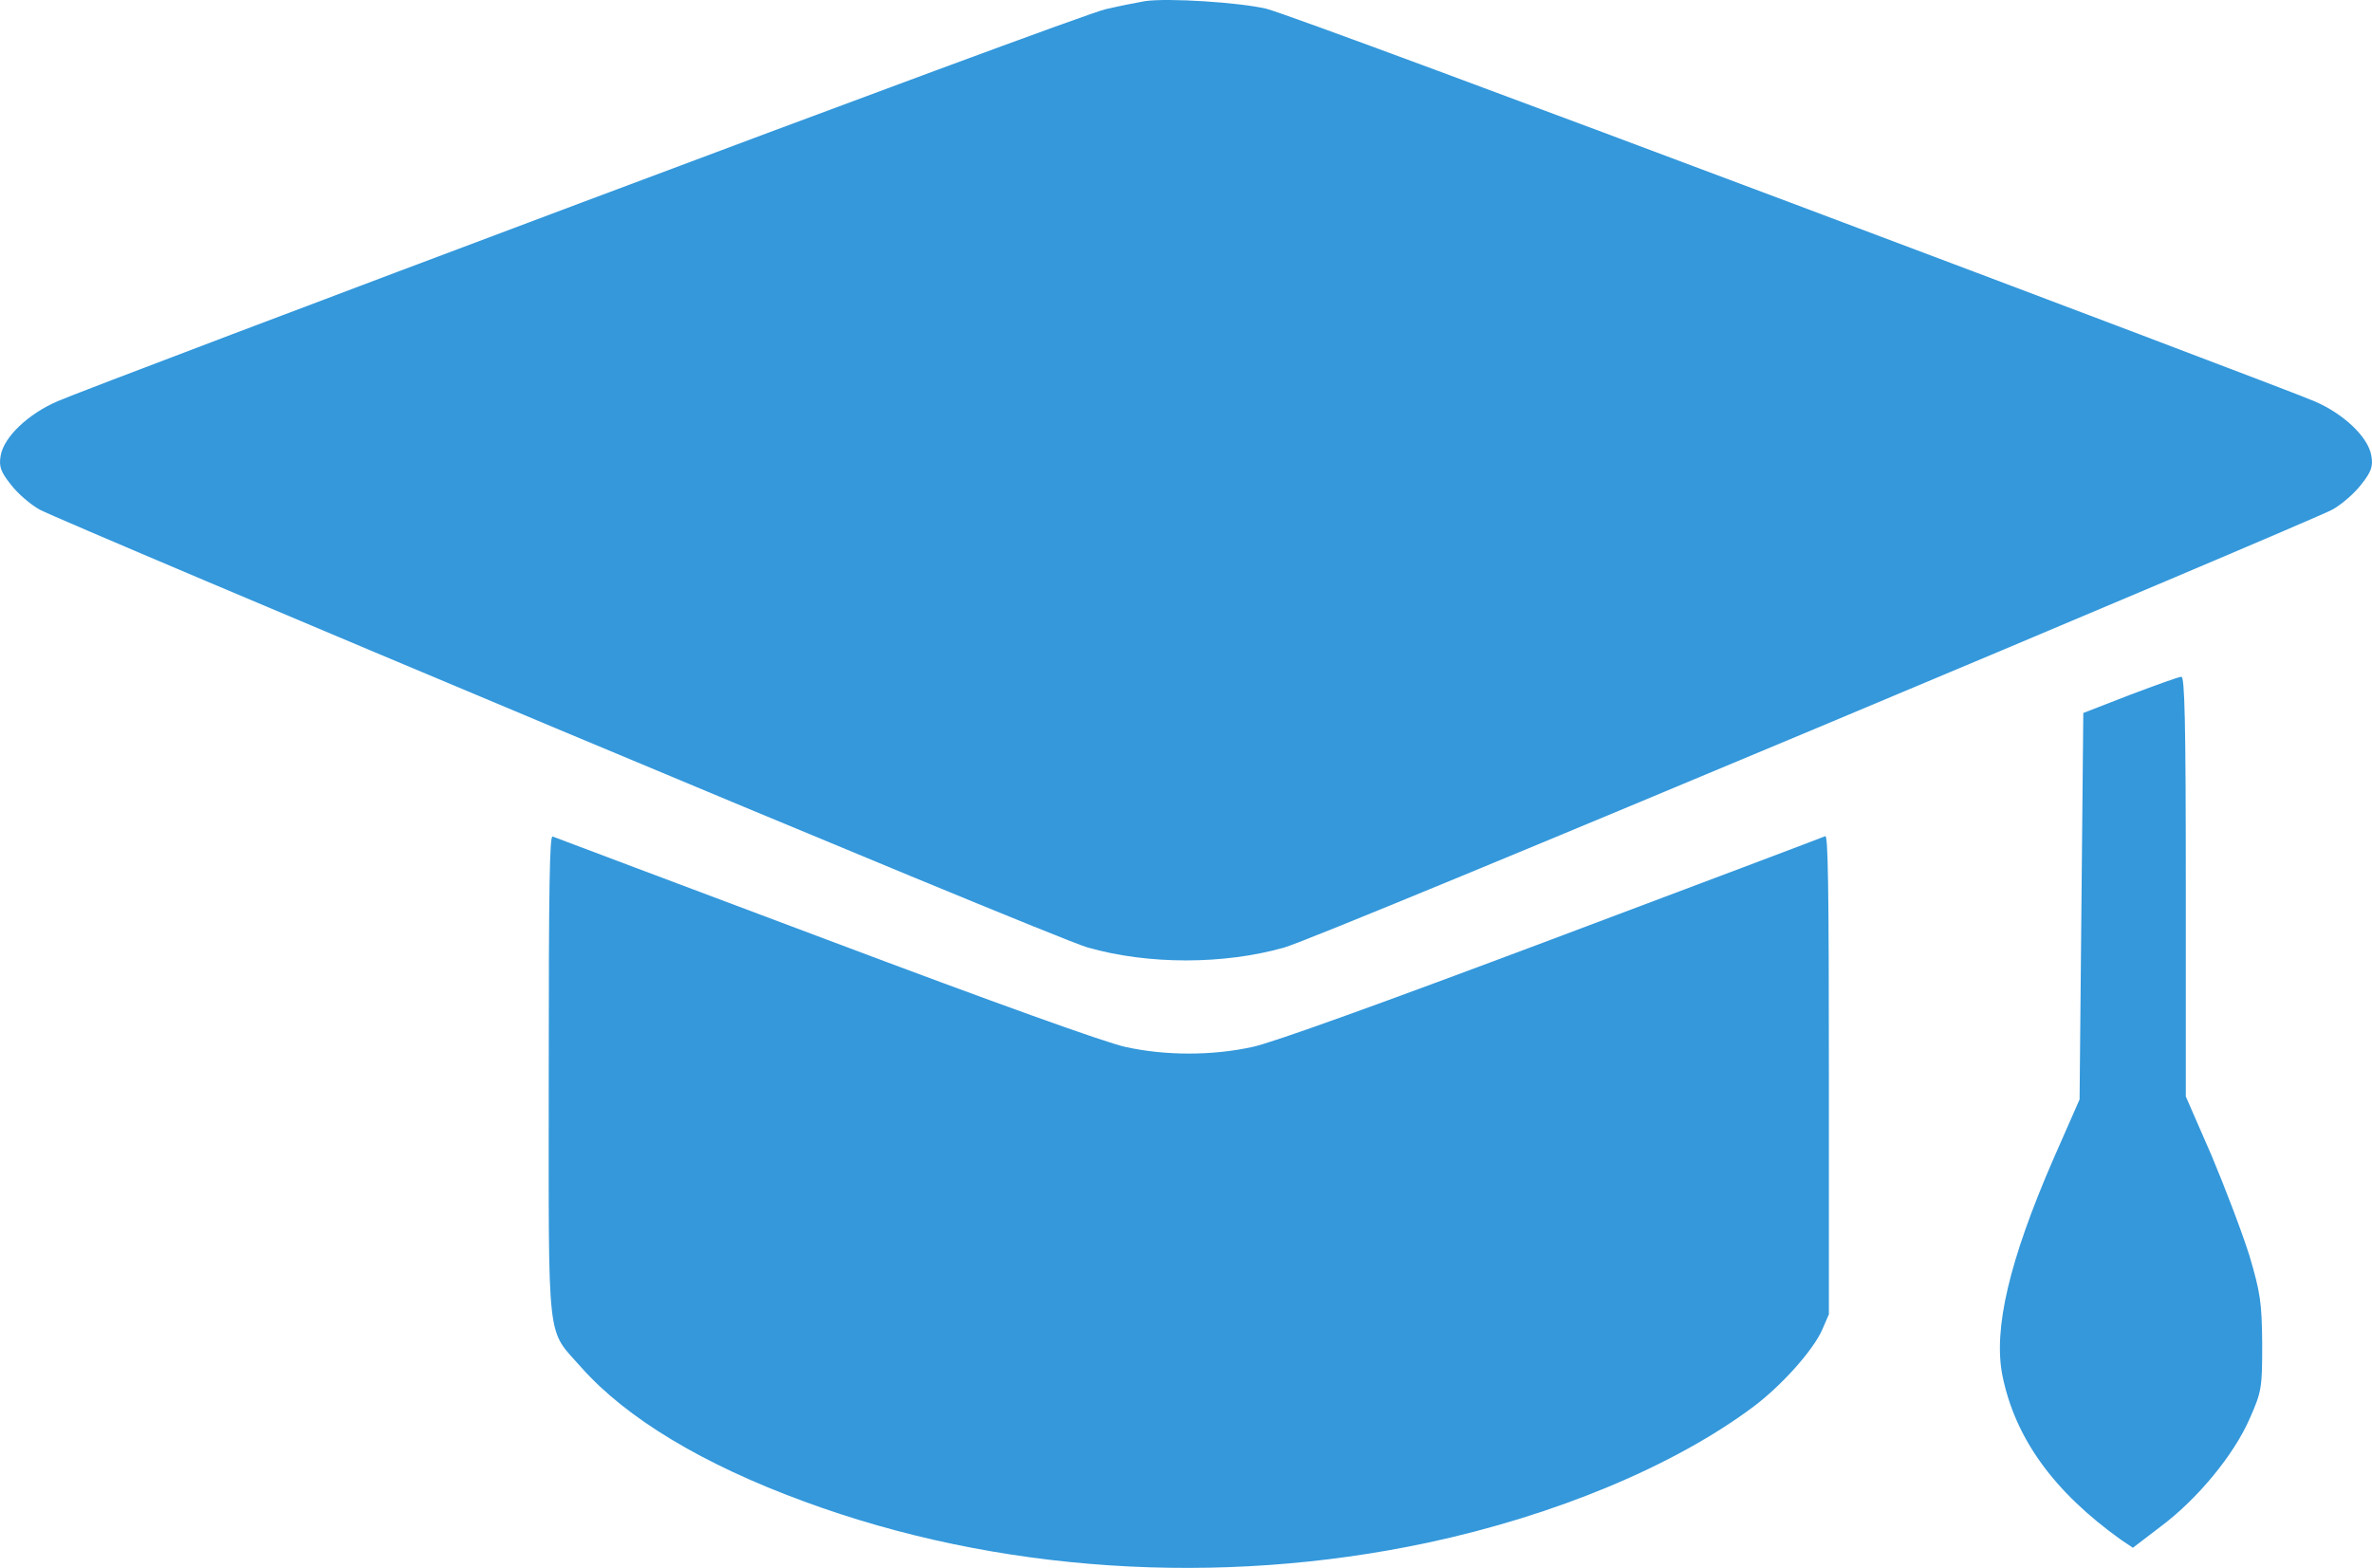
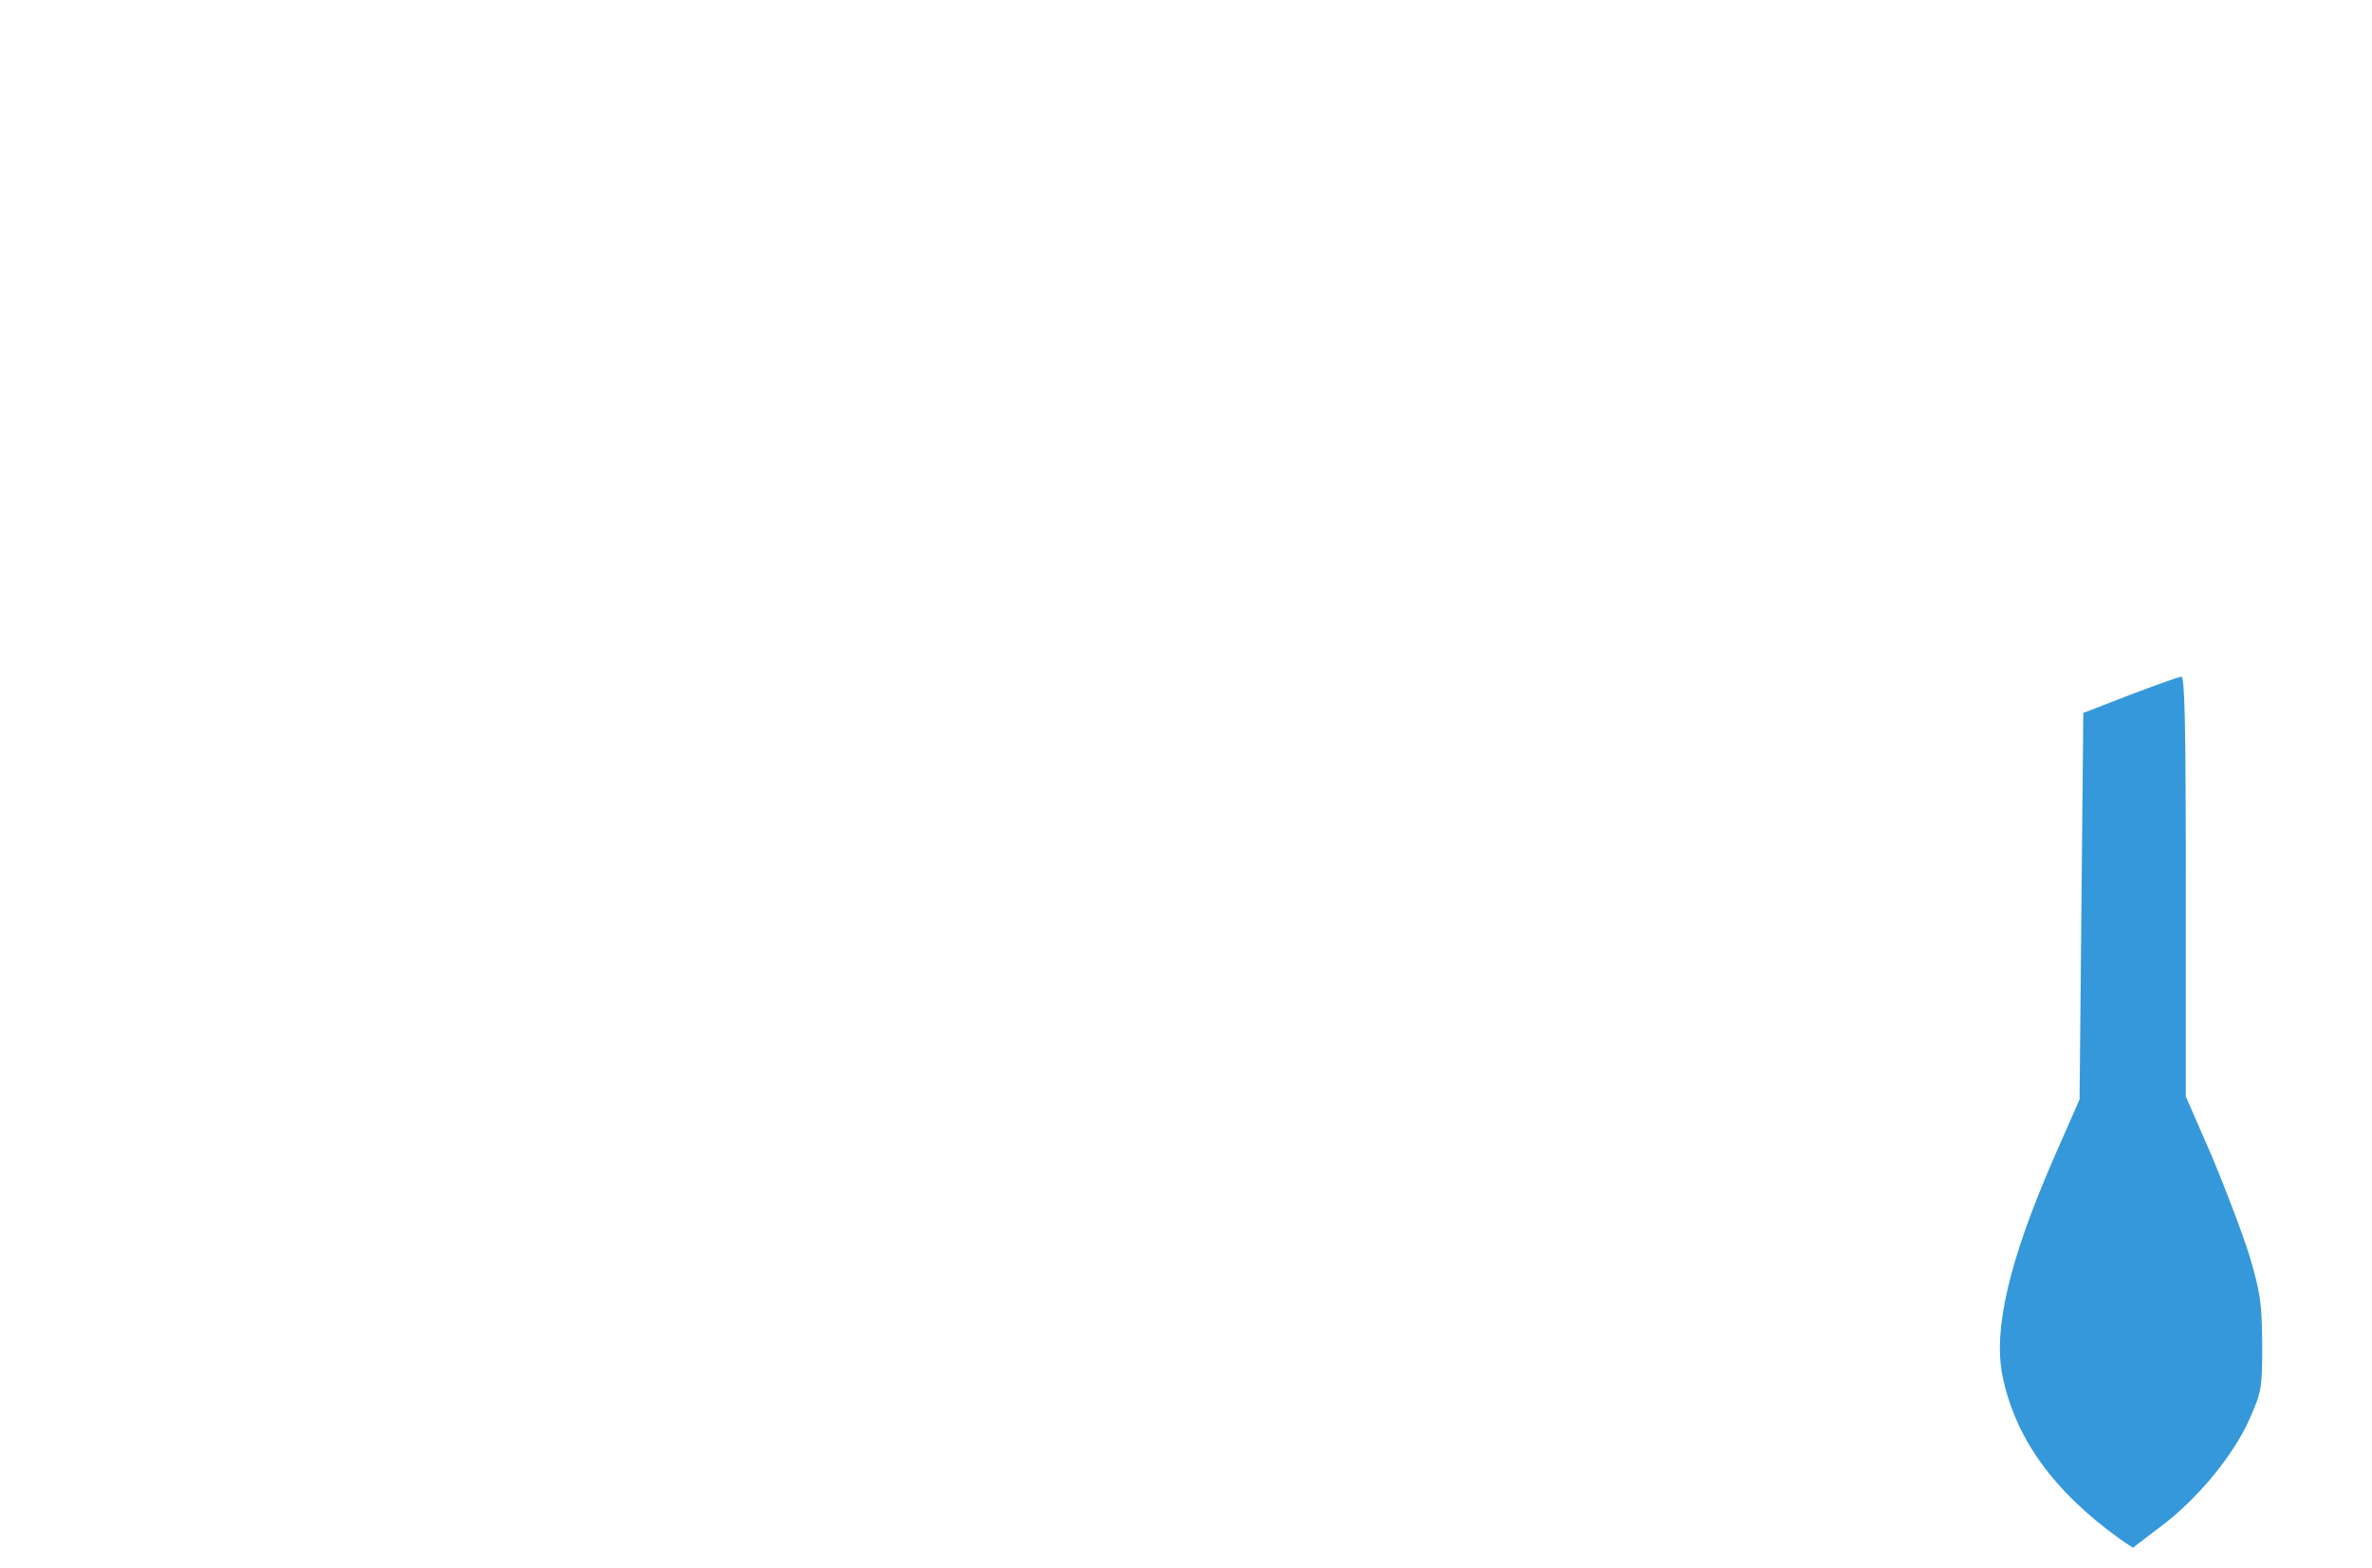
<svg xmlns="http://www.w3.org/2000/svg" width="121" height="80" viewBox="0 0 121 80" fill="none">
-   <path d="M58.409 0.058C58.047 0.122 57.154 0.294 56.412 0.466C54.853 0.809 4.824 19.647 2.961 20.463C1.44 21.107 0.185 22.31 0.033 23.255C-0.062 23.792 0.033 24.071 0.546 24.716C0.888 25.167 1.554 25.747 2.029 26.005C2.961 26.541 53.523 47.785 55.481 48.343C58.561 49.224 62.439 49.224 65.519 48.343C67.497 47.785 118.039 26.541 118.971 26.005C119.446 25.747 120.112 25.167 120.454 24.716C120.967 24.071 121.062 23.792 120.967 23.255C120.815 22.31 119.56 21.107 118.039 20.463C116.29 19.711 66.242 0.831 64.588 0.444C63.219 0.122 59.587 -0.114 58.409 0.058Z" fill="#3498DB" />
  <path d="M108.65 35.456L106.273 36.379L106.178 46.238L106.083 56.097L104.714 59.212C102.509 64.302 101.672 67.803 102.148 70.187C102.794 73.388 104.771 76.116 108.194 78.564L108.802 78.972L110.209 77.898C112.11 76.481 113.954 74.225 114.753 72.4C115.38 70.982 115.399 70.81 115.399 68.555C115.38 66.45 115.304 65.956 114.753 64.087C114.392 62.927 113.517 60.629 112.814 58.954L111.502 55.947V45.228C111.502 36.787 111.445 34.51 111.274 34.532C111.141 34.532 109.962 34.962 108.65 35.456Z" fill="#3498DB" />
-   <path d="M27.992 54.828C27.992 68.956 27.854 67.721 29.671 69.791C31.966 72.367 35.847 74.716 41.022 76.612C50.833 80.231 62.169 80.98 72.811 78.718C79.341 77.326 85.425 74.785 89.445 71.775C90.908 70.679 92.51 68.869 92.956 67.843L93.295 67.06V54.828C93.295 45.118 93.249 42.613 93.11 42.665C93.003 42.717 86.734 45.084 79.187 47.92C70.393 51.226 64.895 53.209 63.894 53.418C61.845 53.87 59.442 53.87 57.409 53.418C56.424 53.209 50.848 51.208 42.115 47.92C34.553 45.084 28.285 42.717 28.192 42.682C28.038 42.613 27.992 45.118 27.992 54.828Z" fill="#3498DB" />
</svg>